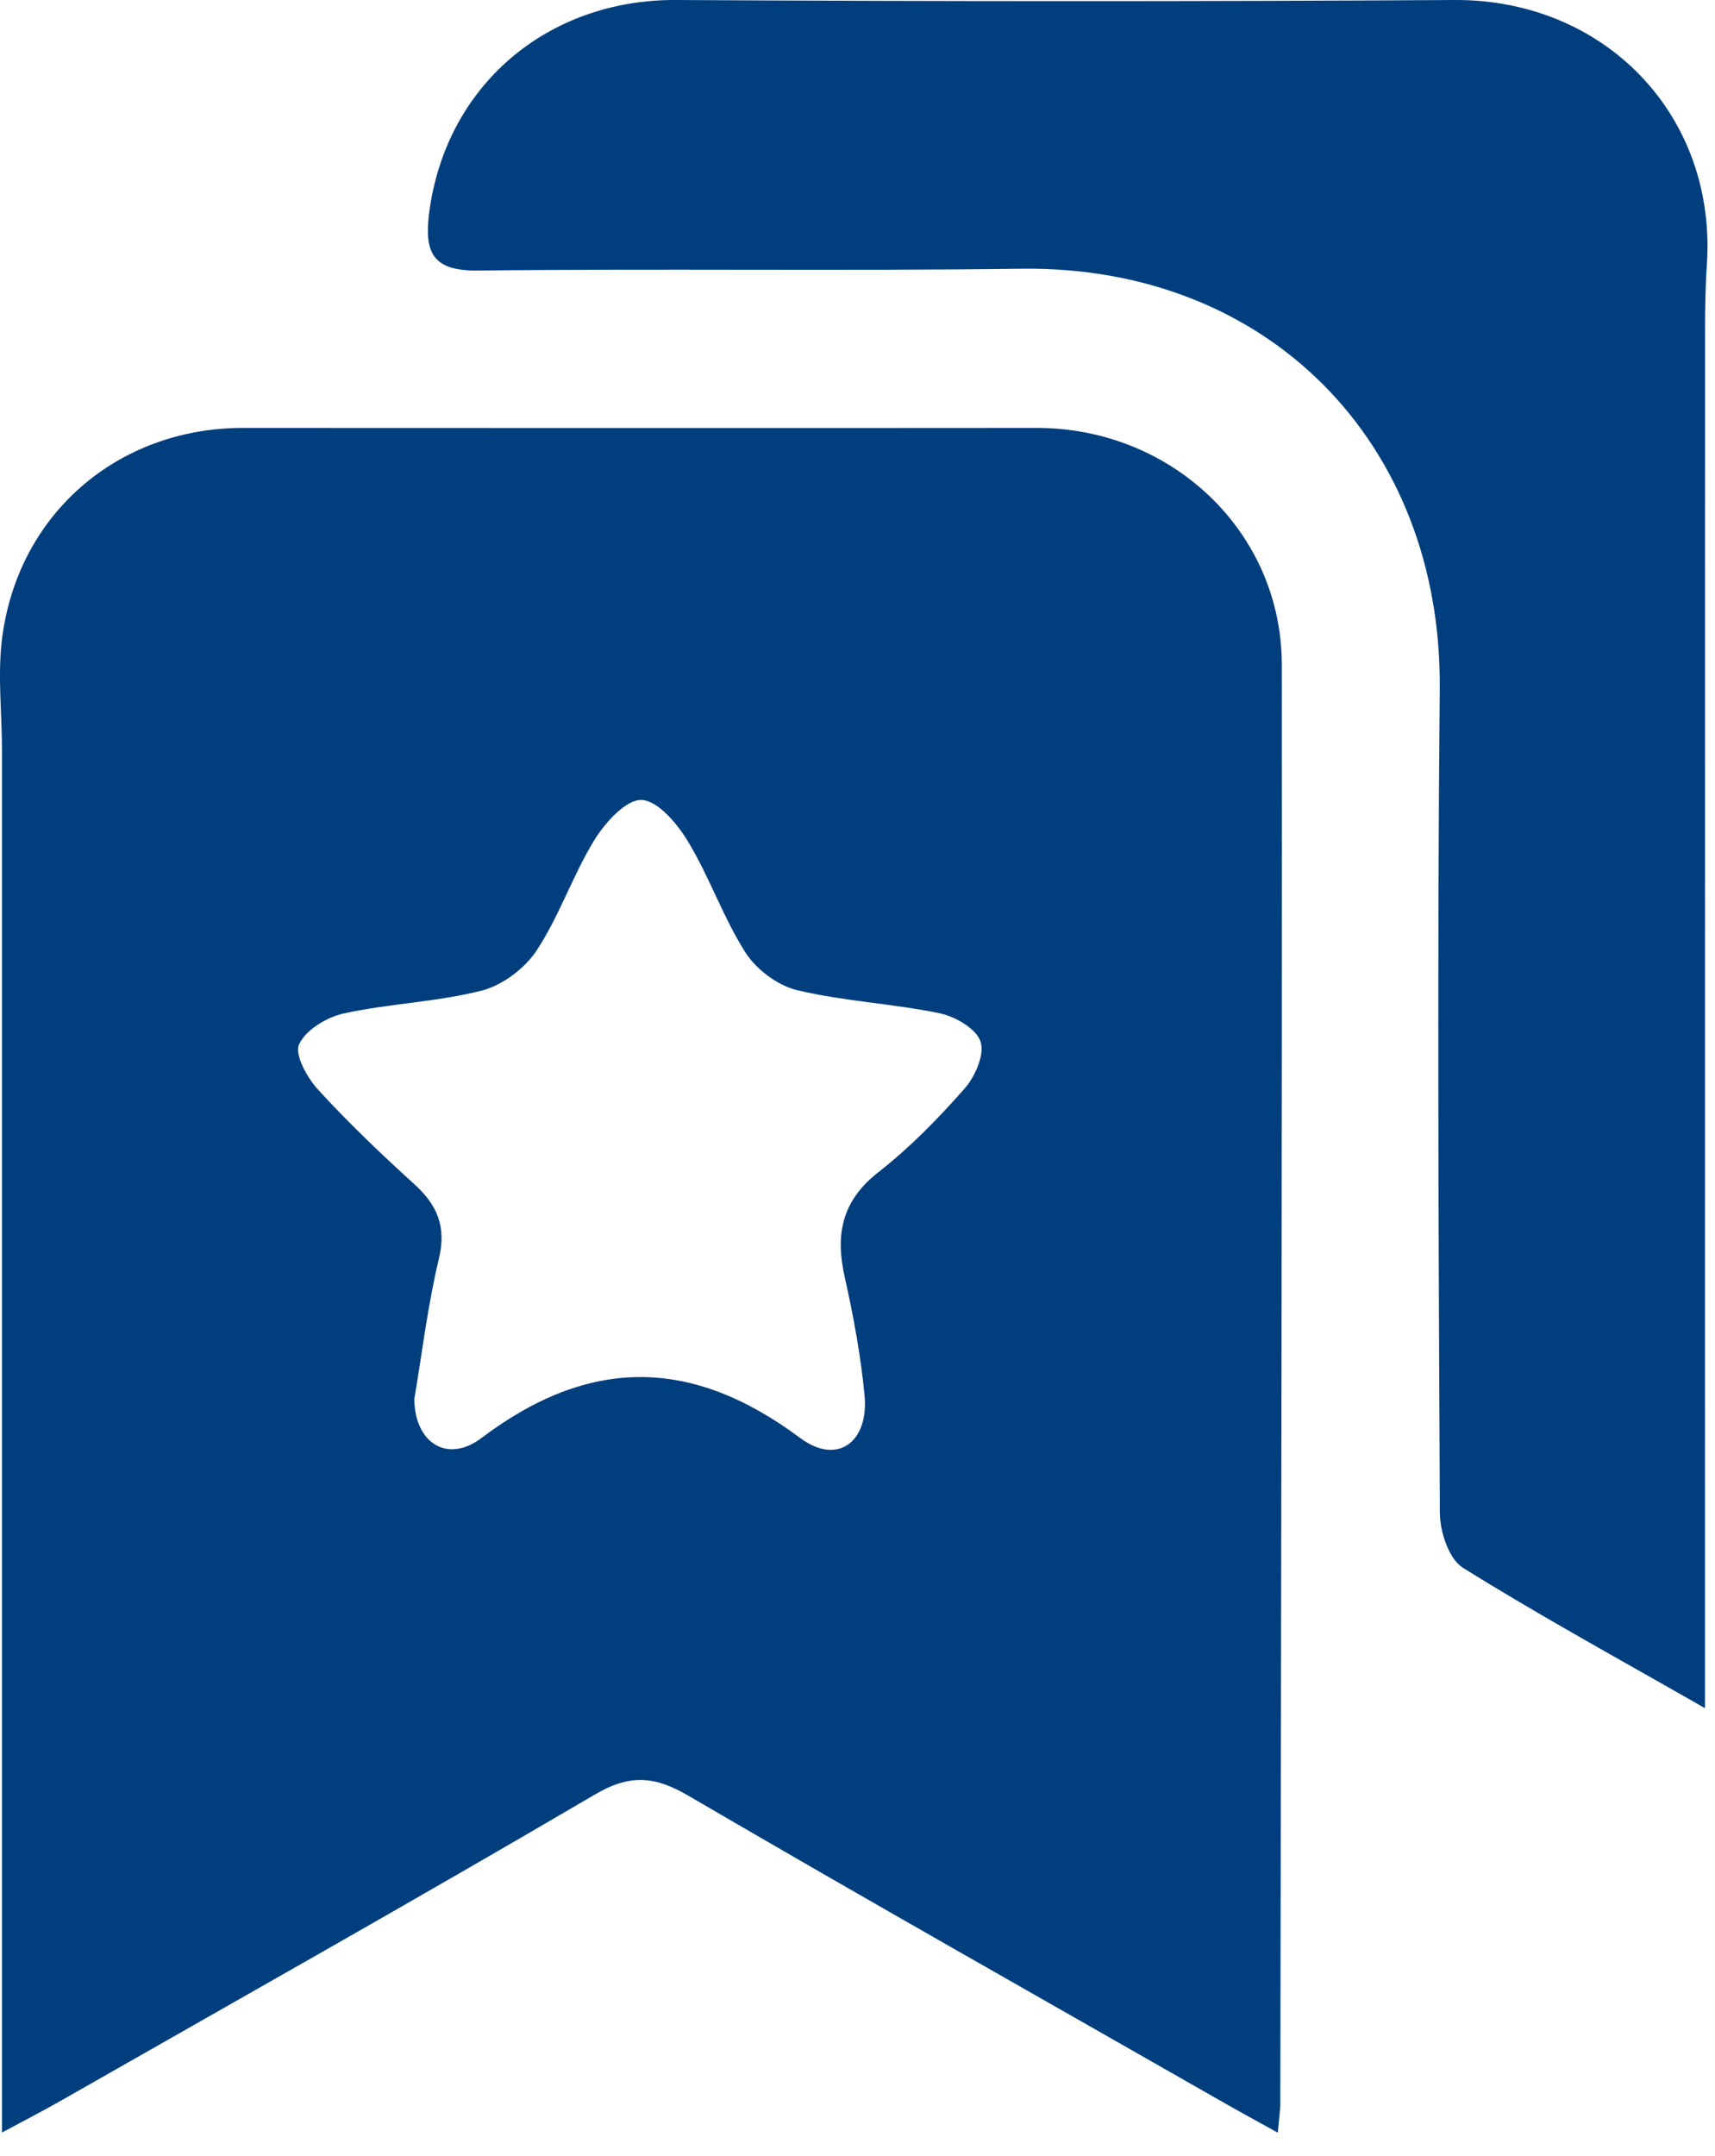
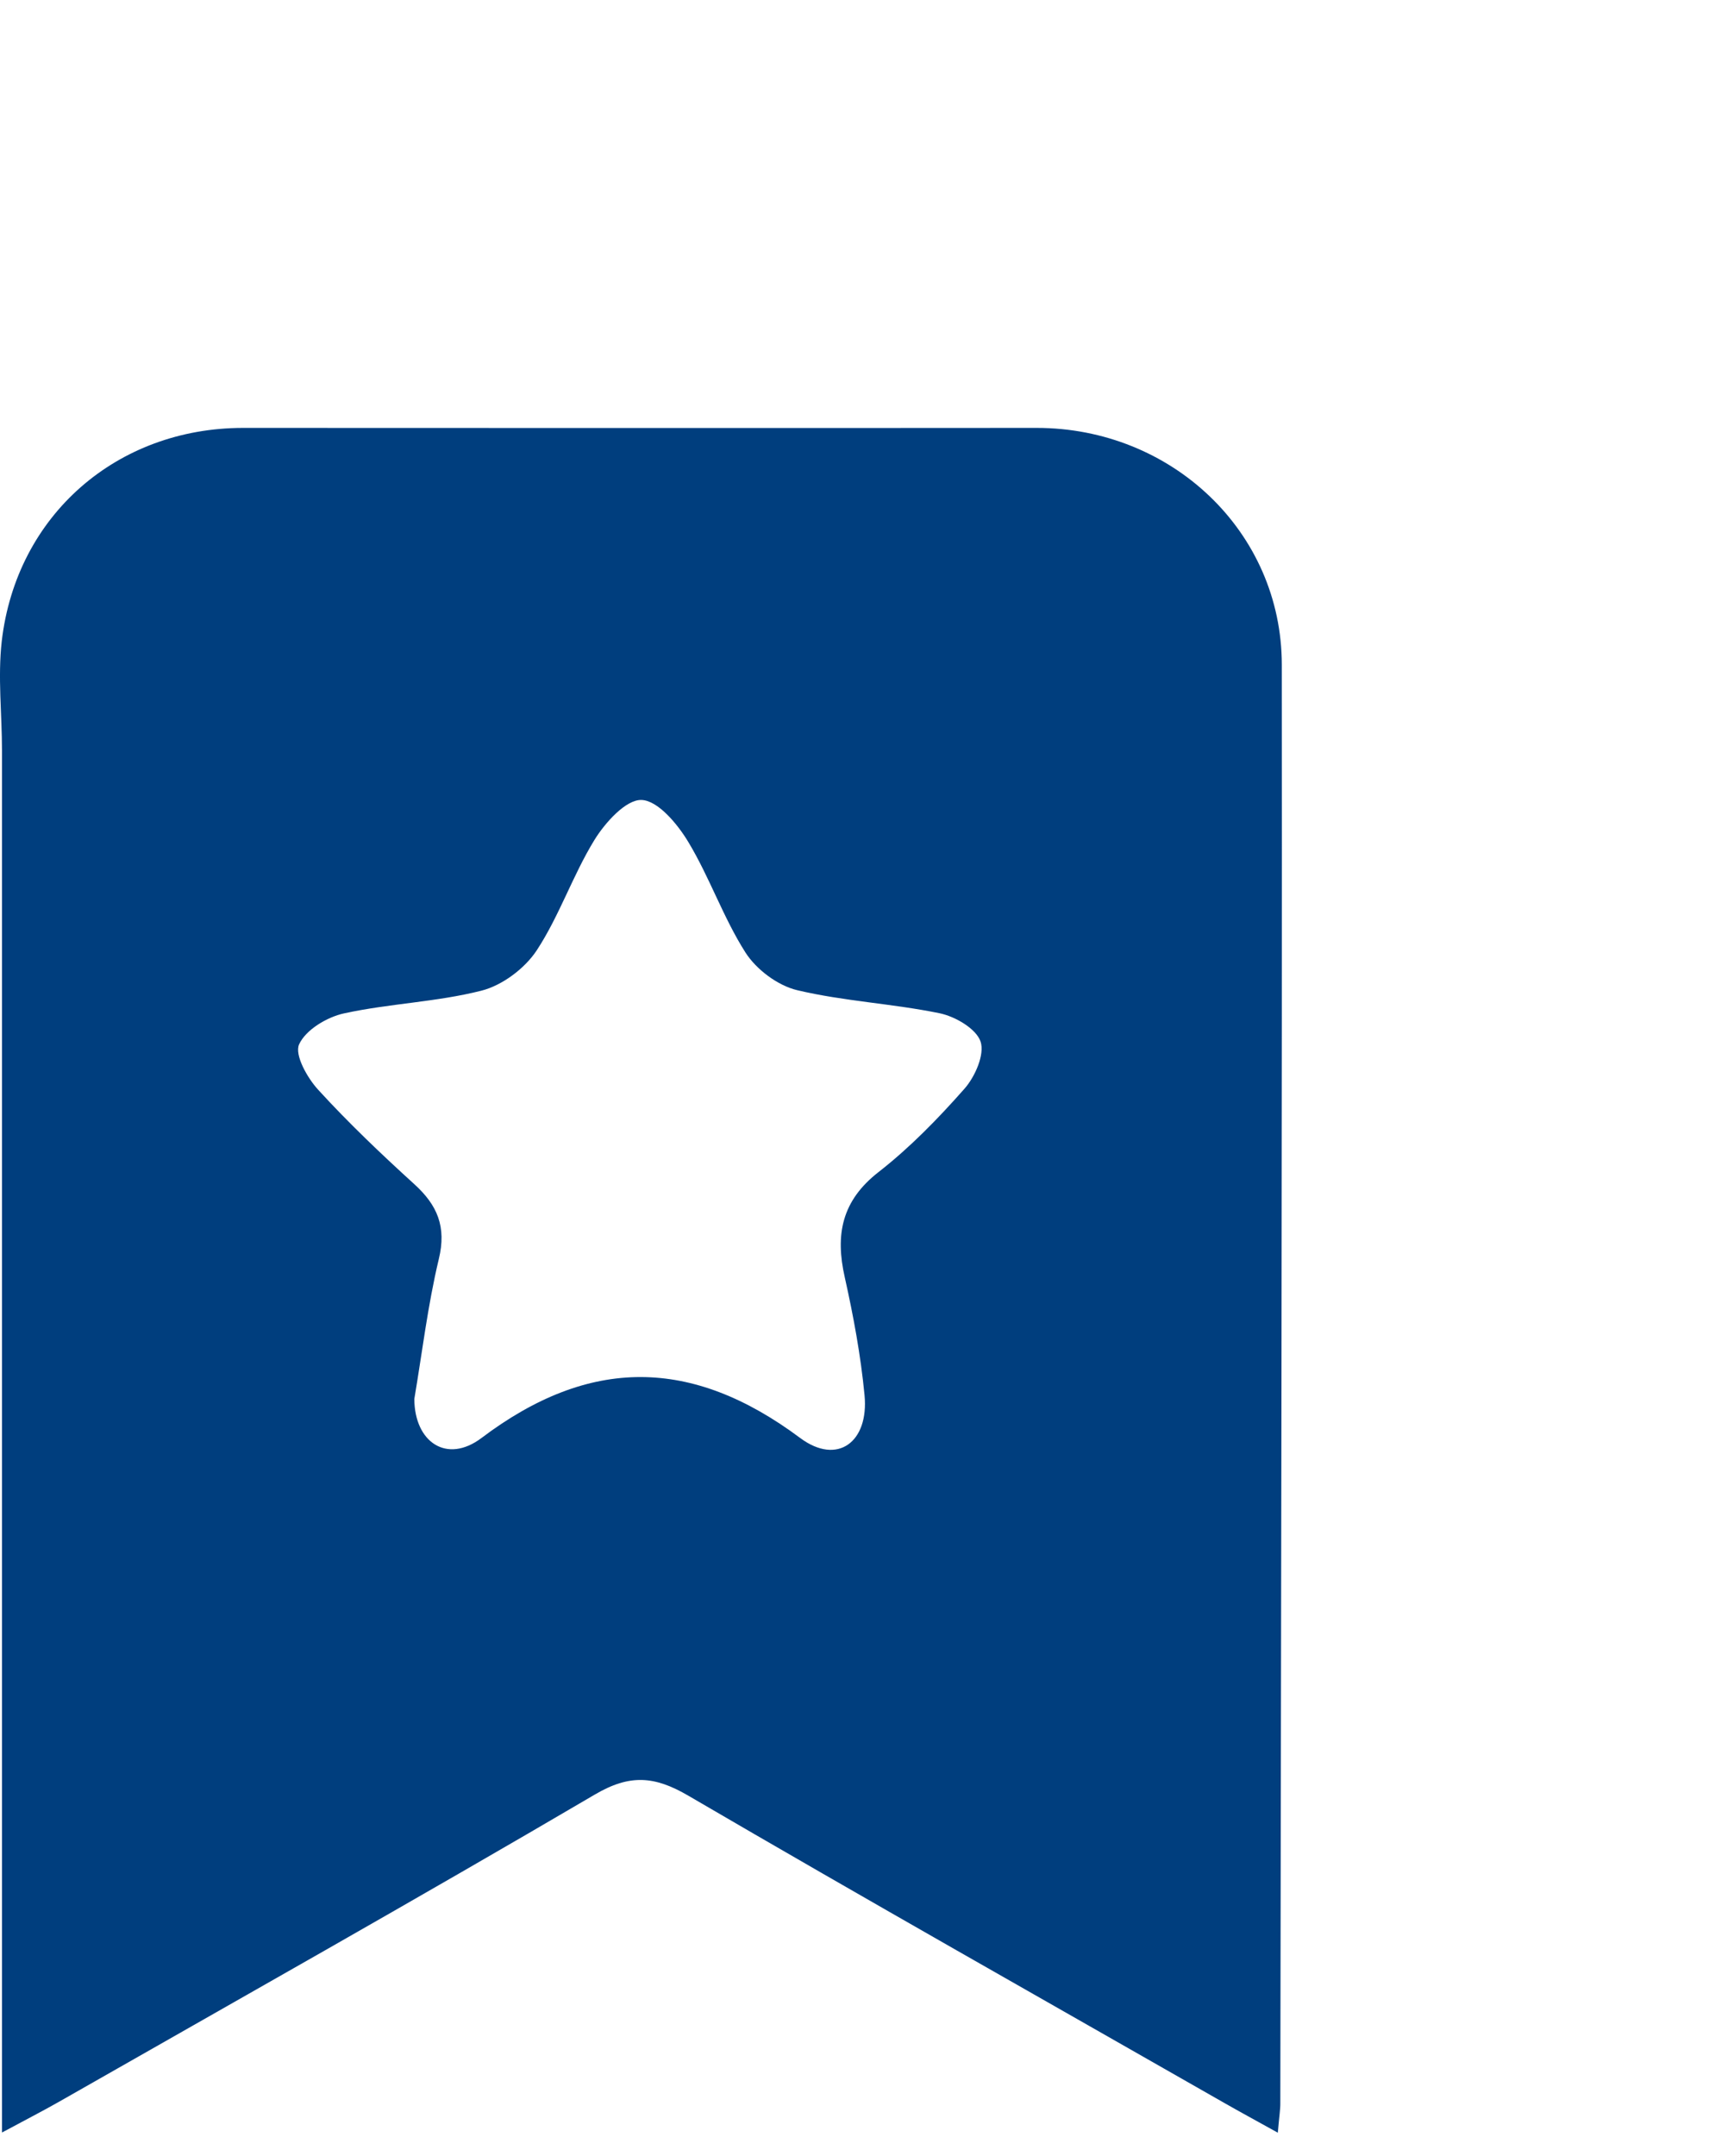
<svg xmlns="http://www.w3.org/2000/svg" width="39" height="49" viewBox="0 0 39 49" fill="none">
  <path d="M29.058 48.47C28.556 48.191 28.202 48 27.852 47.8C23.784 45.477 19.703 43.175 15.655 40.812C14.885 40.362 14.324 40.316 13.525 40.786C9.484 43.157 5.399 45.455 1.328 47.775C0.973 47.977 0.612 48.161 0.045 48.466C0.045 47.875 0.045 47.444 0.045 47.015C0.045 37.029 0.045 27.043 0.045 17.057C0.045 16.228 -0.053 15.388 0.04 14.57C0.374 11.707 2.66 9.725 5.53 9.725C11.545 9.727 17.558 9.73 23.572 9.725C26.638 9.723 29.147 12.08 29.149 15.109C29.158 26.003 29.131 36.897 29.115 47.791C29.117 47.937 29.092 48.084 29.058 48.47ZM9.422 31.795C9.427 32.776 10.16 33.276 10.95 32.681C13.409 30.826 15.732 30.844 18.196 32.681C19.043 33.312 19.762 32.774 19.66 31.709C19.574 30.81 19.408 29.913 19.211 29.032C18.99 28.06 19.14 27.288 19.983 26.634C20.693 26.08 21.334 25.422 21.933 24.743C22.174 24.47 22.396 23.964 22.299 23.673C22.201 23.38 21.722 23.101 21.365 23.028C20.296 22.808 19.188 22.756 18.128 22.504C17.685 22.399 17.199 22.034 16.951 21.646C16.447 20.855 16.139 19.943 15.653 19.137C15.408 18.728 14.962 18.194 14.59 18.181C14.236 18.167 13.759 18.696 13.514 19.096C13.023 19.897 12.719 20.817 12.206 21.598C11.936 22.009 11.423 22.395 10.948 22.515C9.929 22.774 8.855 22.806 7.824 23.031C7.435 23.115 6.952 23.405 6.802 23.735C6.693 23.973 6.988 24.5 7.24 24.772C7.928 25.524 8.668 26.228 9.422 26.913C9.947 27.39 10.156 27.881 9.979 28.614C9.726 29.672 9.597 30.764 9.422 31.795Z" fill="#003E7E" />
-   <path d="M38.772 38.822C36.771 37.678 34.987 36.704 33.263 35.628C32.948 35.43 32.746 34.812 32.743 34.388C32.714 28.146 32.682 21.904 32.741 15.665C32.795 10.052 28.82 6.035 23.236 6.108C19.113 6.162 14.99 6.101 10.869 6.149C9.847 6.16 9.645 5.751 9.758 4.848C10.128 1.953 12.438 -0.014 15.373 0C21.275 0.032 27.174 0.036 33.075 0C36.487 -0.02 39.046 2.616 38.815 6.022C38.781 6.512 38.774 7.005 38.774 7.495C38.772 17.443 38.772 27.392 38.772 37.34C38.772 37.753 38.772 38.164 38.772 38.822Z" fill="#003E7E" />
</svg>